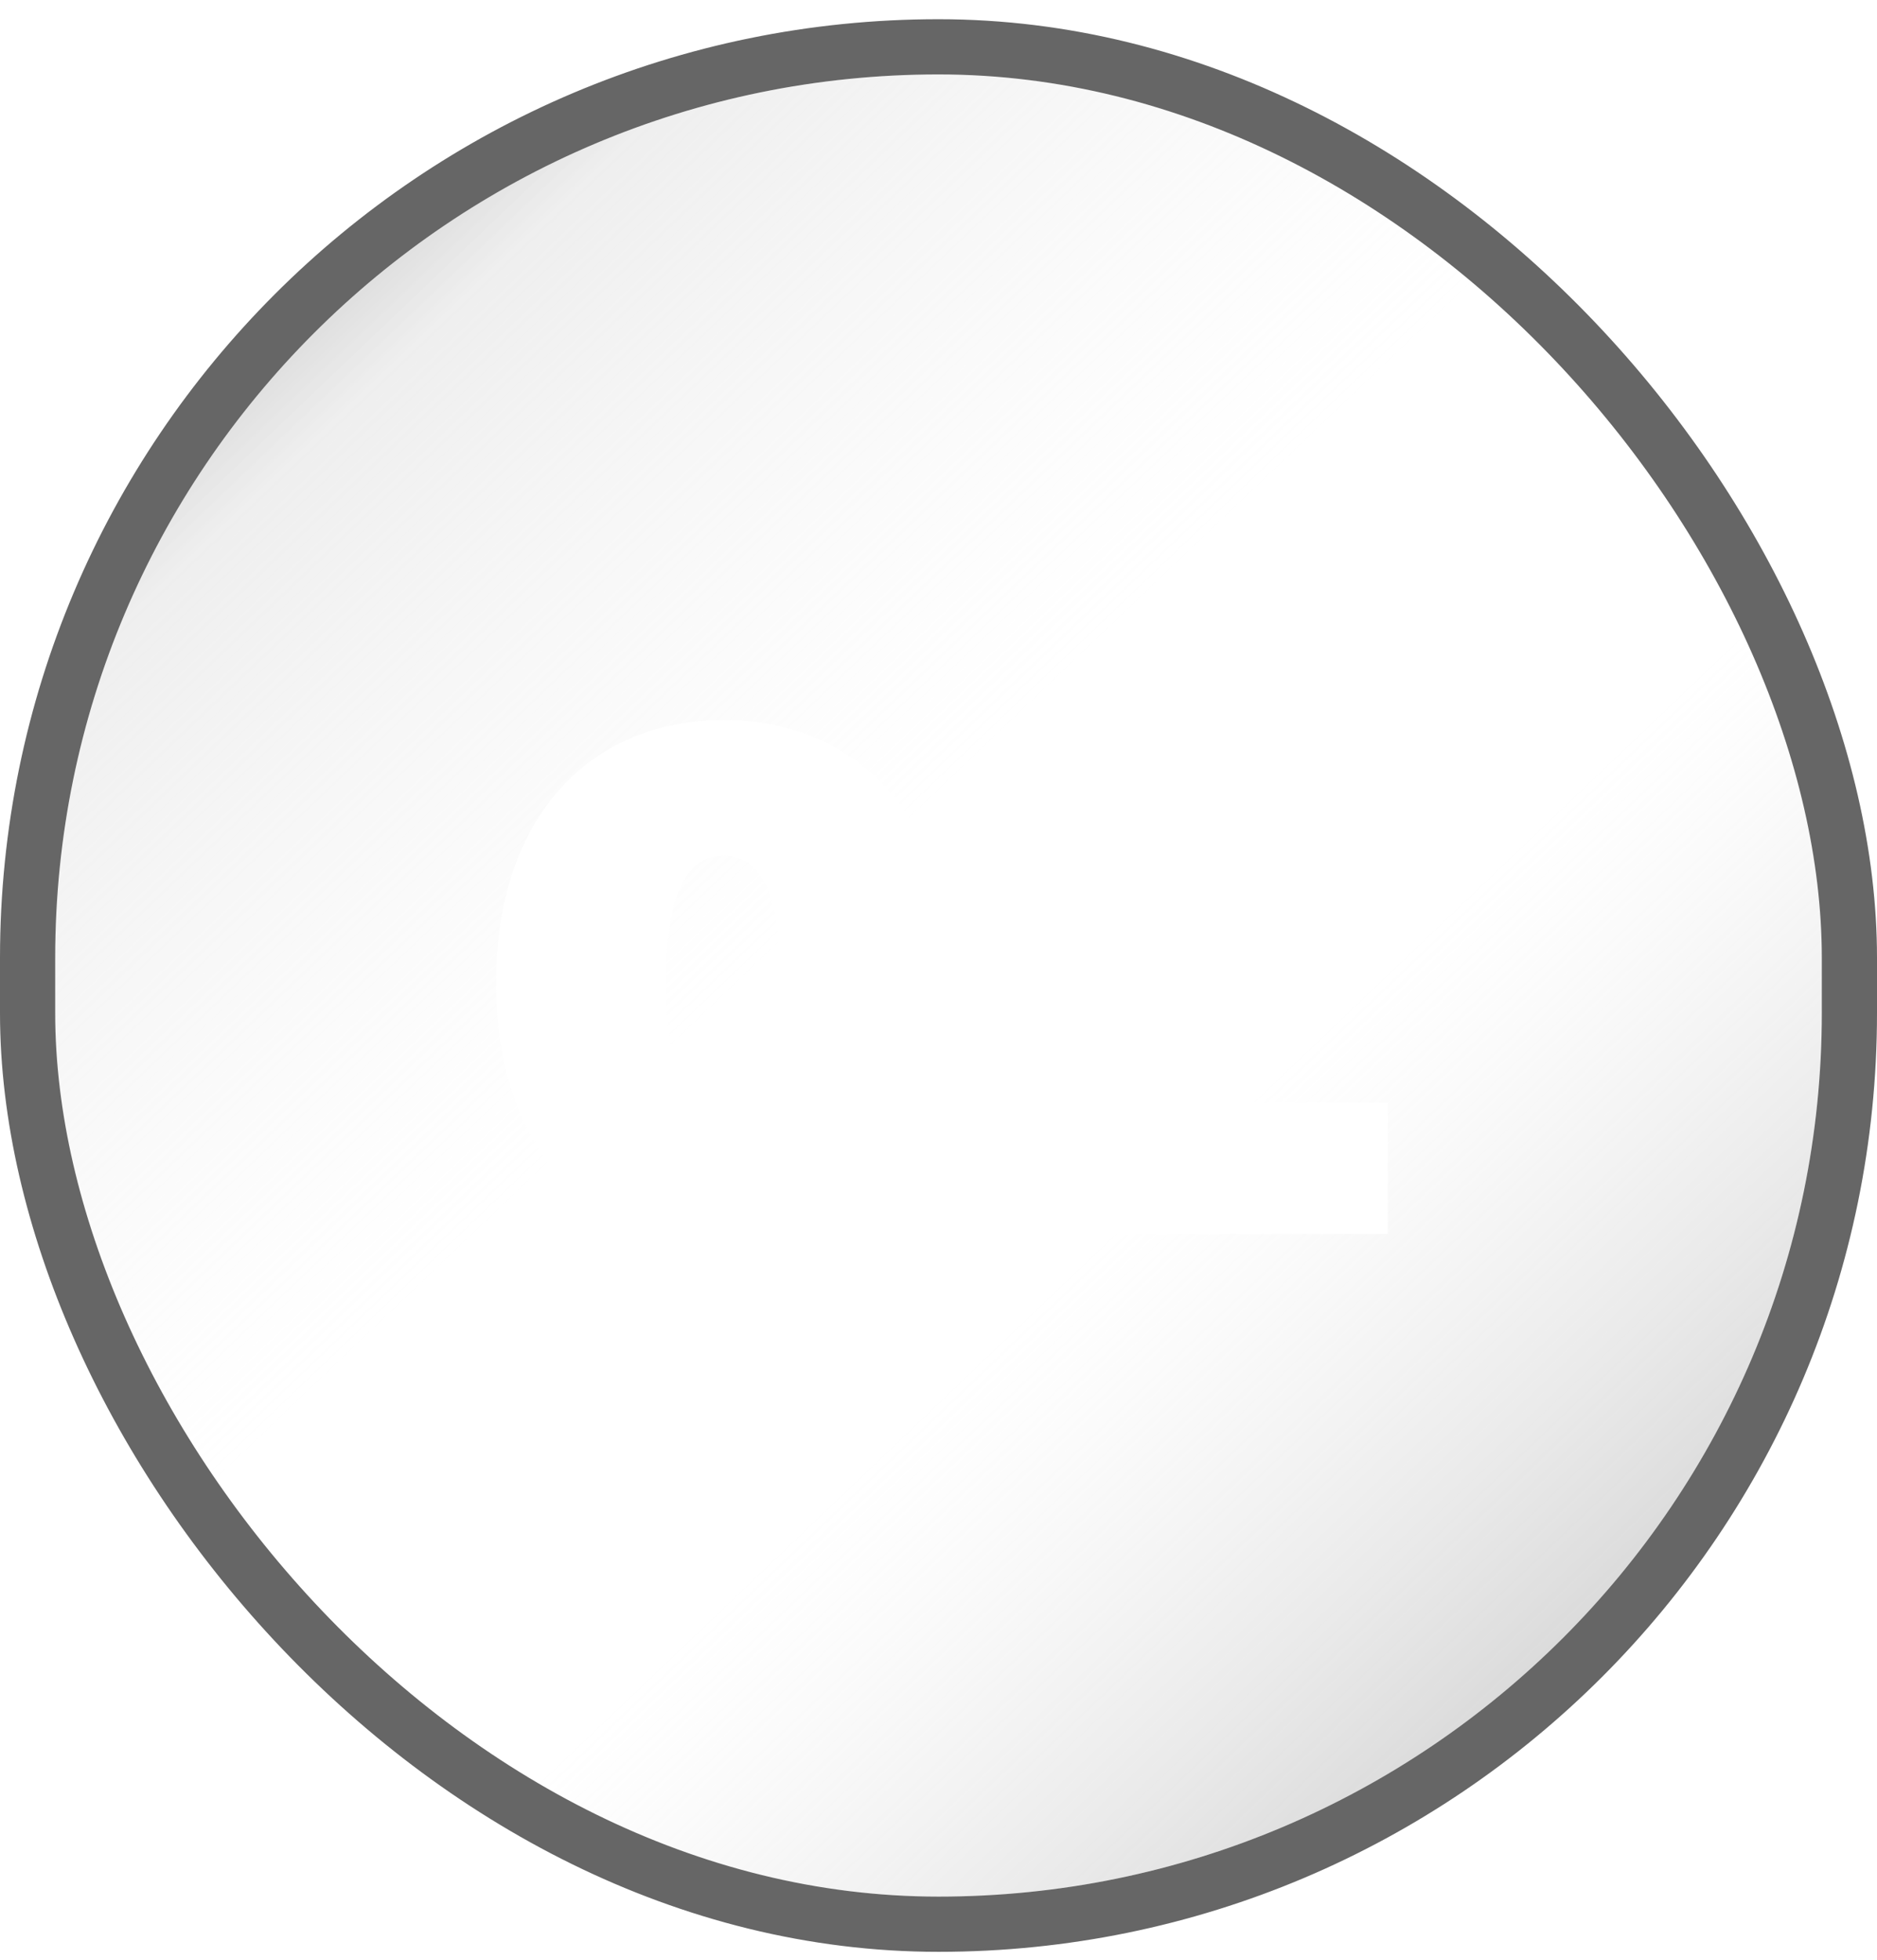
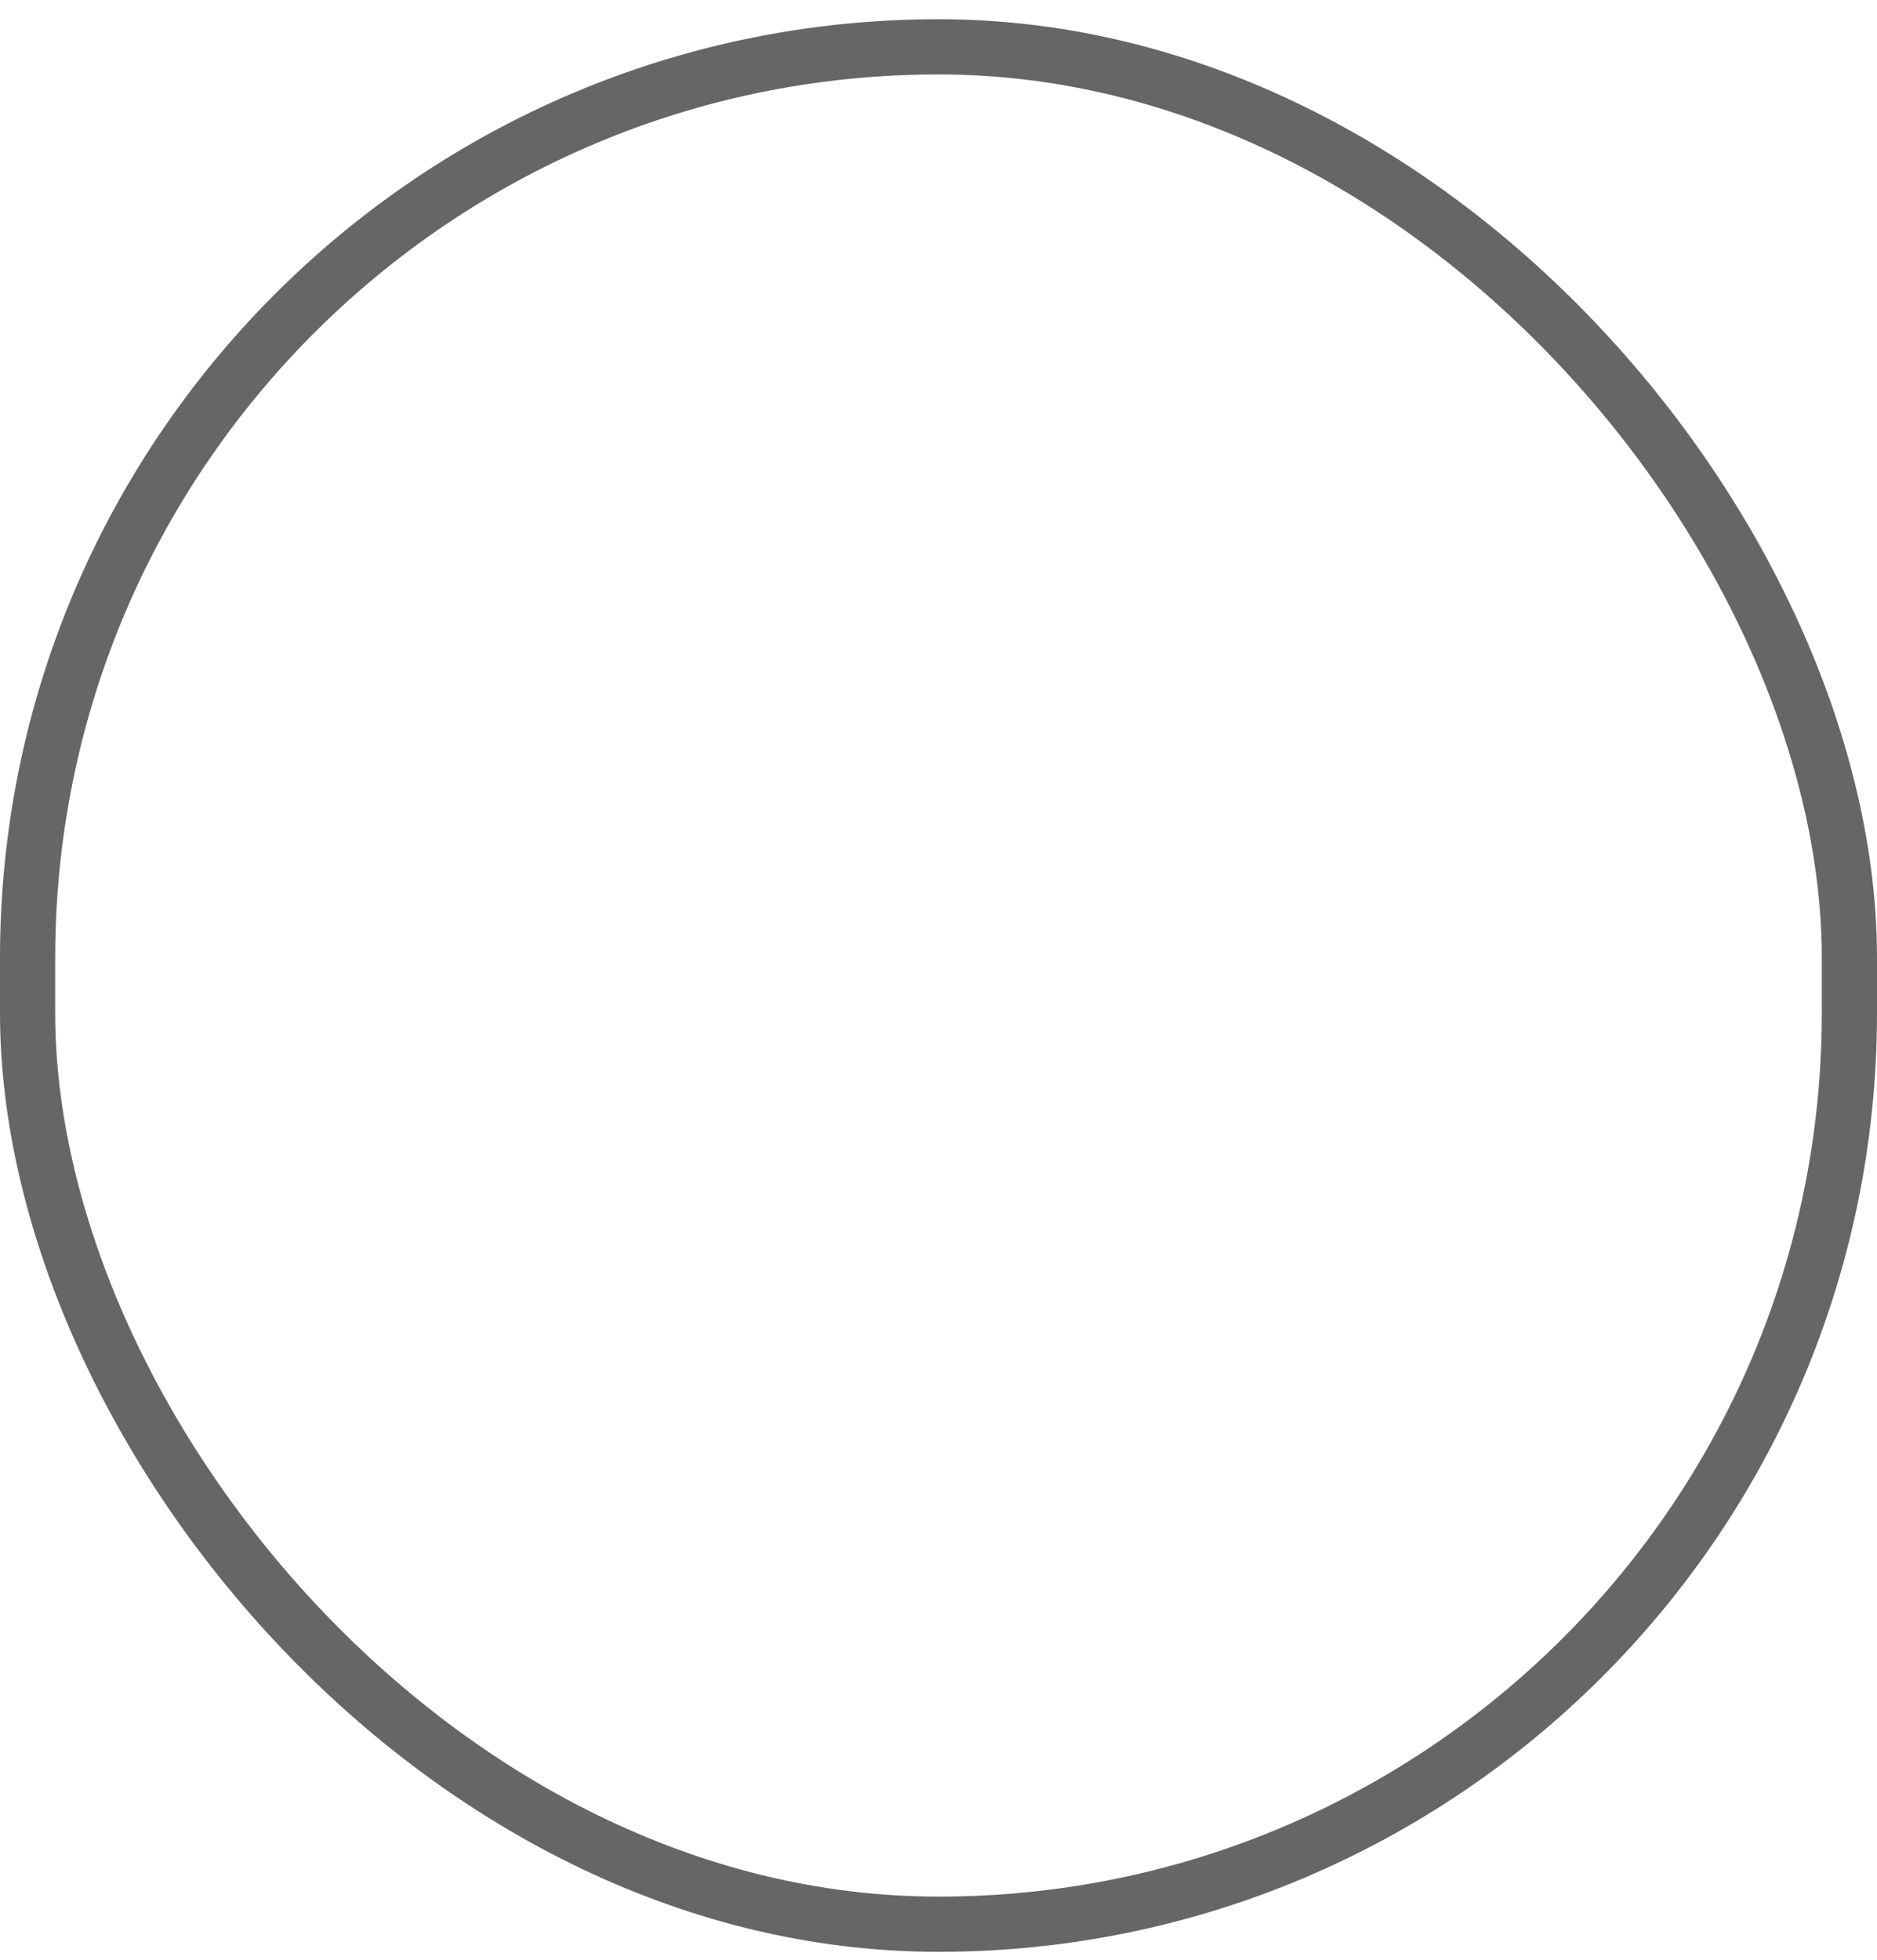
<svg xmlns="http://www.w3.org/2000/svg" width="68" height="71" viewBox="0 0 68 71" fill="none">
  <g filter="url(#filter0_i_1104_255)">
-     <rect x="2" y="2.696" width="64" height="66" rx="32" fill="url(#paint0_linear_1104_255)" />
    <rect x="1" y="1.696" width="66" height="68" rx="33" stroke="#666666" stroke-width="2" />
-     <path d="M26.213 45.112C21.403 45.112 17.971 41.628 17.971 35.596C17.971 29.564 21.403 26.08 26.213 26.08C31.023 26.08 34.455 29.564 34.455 35.596C34.455 41.628 31.023 45.112 26.213 45.112ZM26.213 40.198C27.409 40.198 28.293 39.106 28.293 35.596C28.293 32.086 27.409 30.994 26.213 30.994C25.017 30.994 24.133 32.086 24.133 35.596C24.133 39.106 25.017 40.198 26.213 40.198ZM44.143 39.938H50.279V44.696H35.693V40.926L42.271 34.842C43.519 33.672 43.701 32.97 43.701 32.346C43.701 31.462 43.103 30.916 41.933 30.916C40.841 30.916 39.801 31.514 39.255 32.606L34.627 30.292C35.953 27.796 38.579 26.08 42.505 26.08C46.821 26.08 49.863 28.316 49.863 31.774C49.863 33.568 49.395 35.18 46.743 37.572L44.143 39.938Z" fill="white" />
+     <path d="M26.213 45.112C21.403 45.112 17.971 41.628 17.971 35.596C17.971 29.564 21.403 26.08 26.213 26.08C31.023 26.08 34.455 29.564 34.455 35.596C34.455 41.628 31.023 45.112 26.213 45.112ZM26.213 40.198C27.409 40.198 28.293 39.106 28.293 35.596C28.293 32.086 27.409 30.994 26.213 30.994C25.017 30.994 24.133 32.086 24.133 35.596ZM44.143 39.938H50.279V44.696H35.693V40.926L42.271 34.842C43.519 33.672 43.701 32.97 43.701 32.346C43.701 31.462 43.103 30.916 41.933 30.916C40.841 30.916 39.801 31.514 39.255 32.606L34.627 30.292C35.953 27.796 38.579 26.08 42.505 26.08C46.821 26.08 49.863 28.316 49.863 31.774C49.863 33.568 49.395 35.18 46.743 37.572L44.143 39.938Z" fill="white" />
  </g>
  <defs>
    <filter id="filter0_i_1104_255" x="0" y="0.696" width="68" height="70" filterUnits="userSpaceOnUse" color-interpolation-filters="sRGB">
      <feFlood flood-opacity="0" result="BackgroundImageFix" />
      <feBlend mode="normal" in="SourceGraphic" in2="BackgroundImageFix" result="shape" />
      <feColorMatrix in="SourceAlpha" type="matrix" values="0 0 0 0 0 0 0 0 0 0 0 0 0 0 0 0 0 0 127 0" result="hardAlpha" />
      <feMorphology radius="13" operator="erode" in="SourceAlpha" result="effect1_innerShadow_1104_255" />
      <feOffset />
      <feGaussianBlur stdDeviation="4" />
      <feComposite in2="hardAlpha" operator="arithmetic" k2="-1" k3="1" />
      <feColorMatrix type="matrix" values="0 0 0 0 0.167 0 0 0 0 0.167 0 0 0 0 0.167 0 0 0 0.25 0" />
      <feBlend mode="normal" in2="shape" result="effect1_innerShadow_1104_255" />
    </filter>
    <linearGradient id="paint0_linear_1104_255" x1="-7.212" y1="-10.304" x2="78.454" y2="79.568" gradientUnits="userSpaceOnUse">
      <stop />
      <stop offset="0.256" stop-color="#E7E7E7" stop-opacity="0.688" />
      <stop offset="0.457" stop-color="white" stop-opacity="0.341" />
      <stop offset="0.584" stop-color="white" stop-opacity="0.223" />
      <stop offset="1" stop-color="#666666" />
    </linearGradient>
  </defs>
</svg>